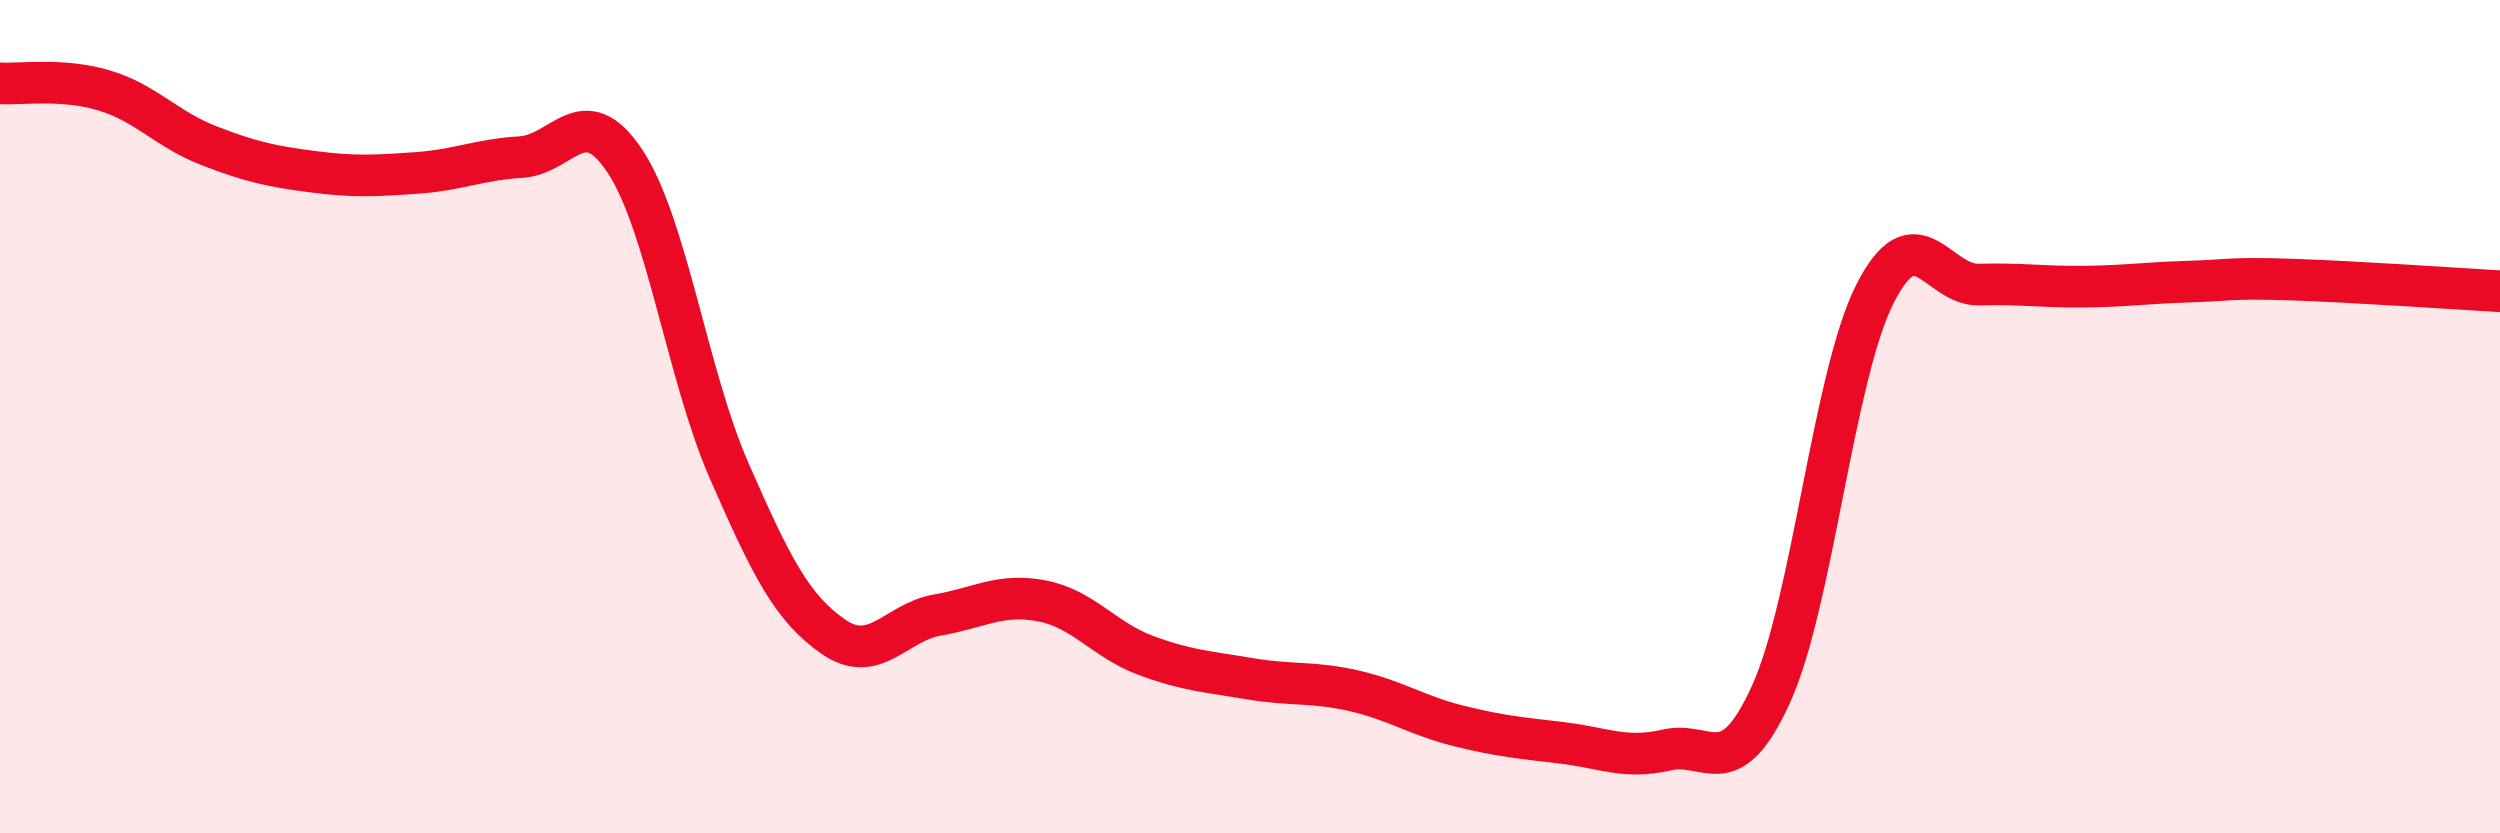
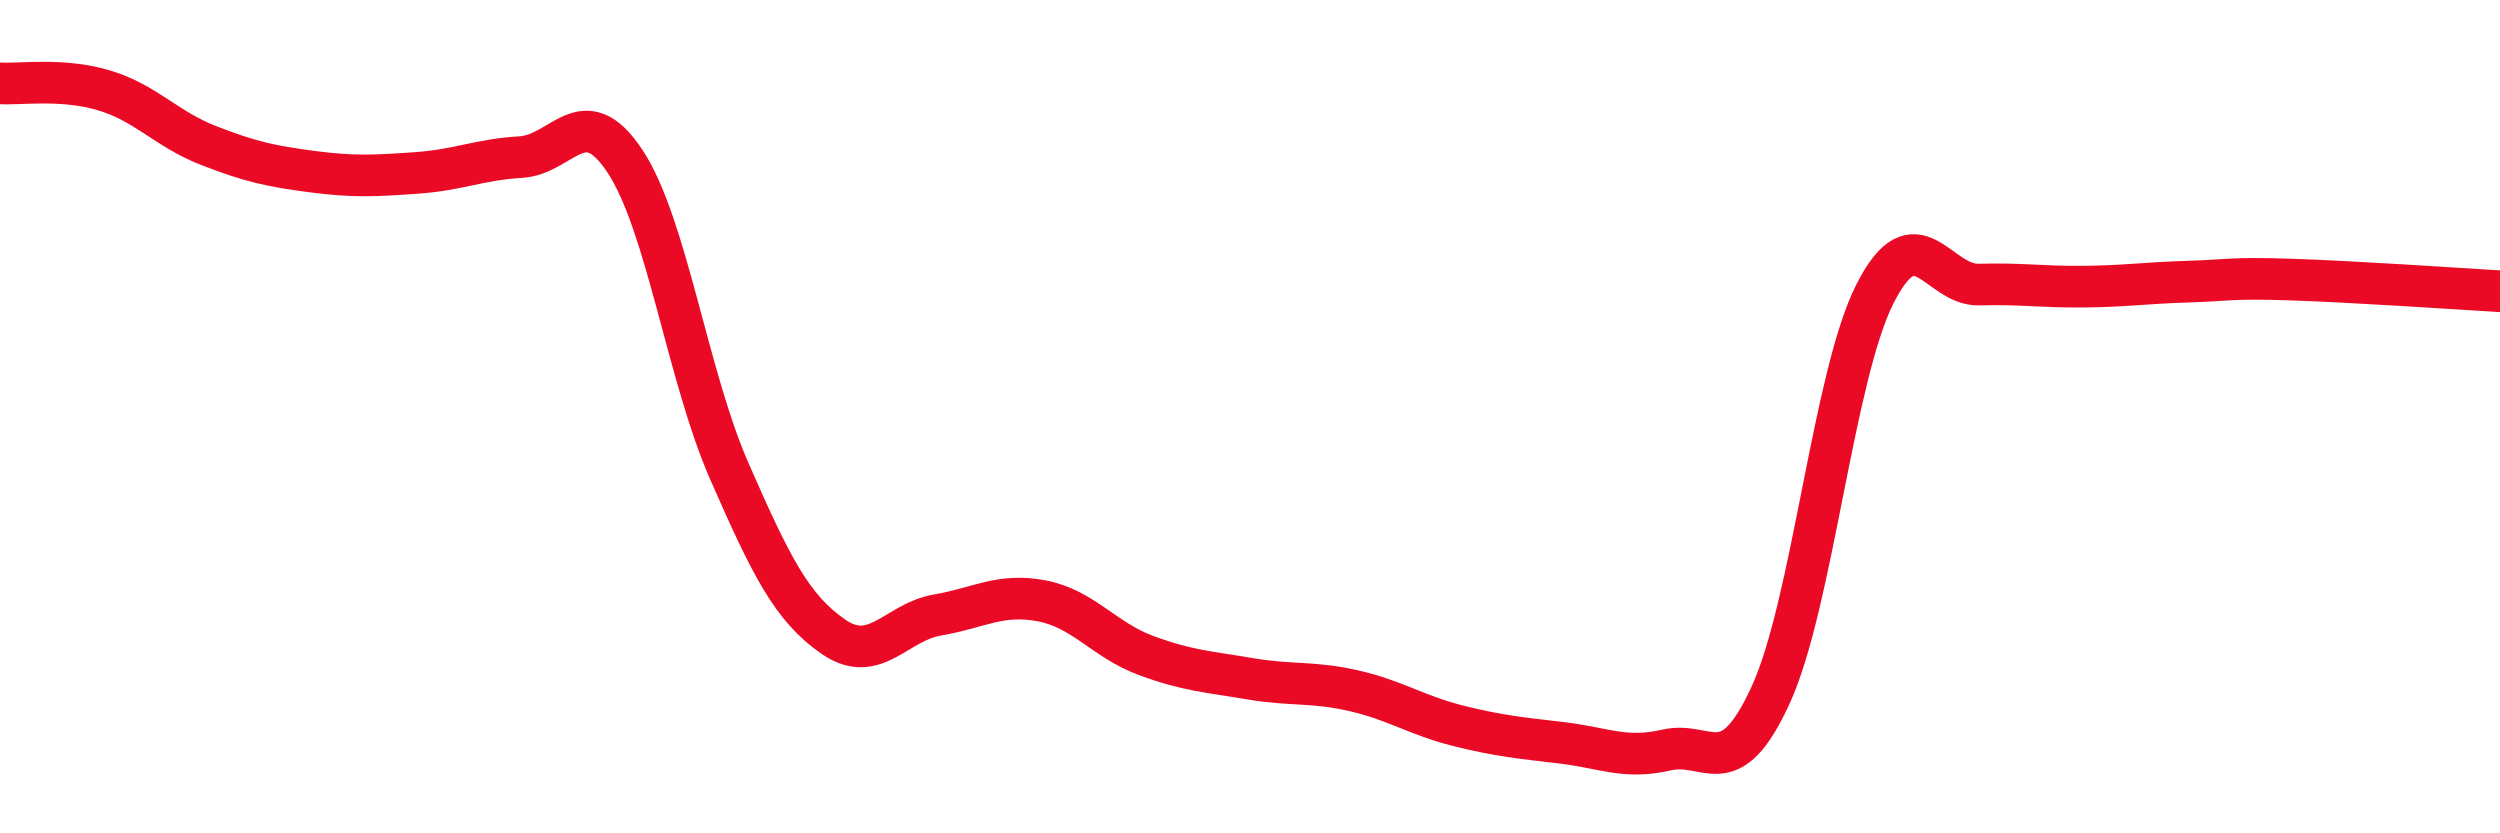
<svg xmlns="http://www.w3.org/2000/svg" width="60" height="20" viewBox="0 0 60 20">
-   <path d="M 0,2 C 0.5,2.03 1.5,1.87 2.5,2.17 C 3.5,2.47 4,3.1 5,3.49 C 6,3.88 6.5,3.99 7.5,4.12 C 8.5,4.25 9,4.22 10,4.15 C 11,4.08 11.5,3.83 12.5,3.77 C 13.5,3.71 14,2.36 15,3.87 C 16,5.38 16.5,9.02 17.5,11.3 C 18.5,13.58 19,14.59 20,15.28 C 21,15.97 21.5,14.93 22.5,14.76 C 23.5,14.59 24,14.23 25,14.42 C 26,14.61 26.5,15.36 27.5,15.73 C 28.5,16.1 29,16.12 30,16.29 C 31,16.46 31.5,16.35 32.5,16.58 C 33.5,16.81 34,17.17 35,17.42 C 36,17.67 36.5,17.71 37.5,17.83 C 38.5,17.95 39,18.23 40,18 C 41,17.77 41.5,18.86 42.5,16.67 C 43.5,14.48 44,9.02 45,7.05 C 46,5.08 46.5,6.86 47.5,6.83 C 48.5,6.8 49,6.89 50,6.88 C 51,6.87 51.5,6.79 52.5,6.76 C 53.5,6.73 53.5,6.66 55,6.71 C 56.5,6.76 59,6.93 60,6.99L60 20L0 20Z" fill="#EB0A25" opacity="0.1" stroke-linecap="round" stroke-linejoin="round" />
  <path d="M 0,2 C 0.5,2.03 1.5,1.87 2.5,2.17 C 3.5,2.47 4,3.1 5,3.49 C 6,3.88 6.5,3.99 7.5,4.12 C 8.5,4.25 9,4.22 10,4.15 C 11,4.08 11.5,3.83 12.5,3.77 C 13.5,3.71 14,2.36 15,3.87 C 16,5.38 16.5,9.02 17.5,11.3 C 18.5,13.58 19,14.59 20,15.28 C 21,15.97 21.5,14.93 22.5,14.76 C 23.5,14.59 24,14.23 25,14.42 C 26,14.61 26.5,15.36 27.5,15.73 C 28.5,16.1 29,16.12 30,16.29 C 31,16.46 31.5,16.35 32.5,16.58 C 33.5,16.81 34,17.17 35,17.42 C 36,17.67 36.5,17.71 37.5,17.83 C 38.5,17.95 39,18.23 40,18 C 41,17.77 41.5,18.86 42.5,16.67 C 43.5,14.48 44,9.02 45,7.05 C 46,5.08 46.5,6.86 47.5,6.83 C 48.5,6.8 49,6.89 50,6.88 C 51,6.87 51.5,6.79 52.5,6.76 C 53.5,6.73 53.5,6.66 55,6.71 C 56.5,6.76 59,6.93 60,6.99" stroke="#EB0A25" stroke-width="1" fill="none" stroke-linecap="round" stroke-linejoin="round" />
</svg>